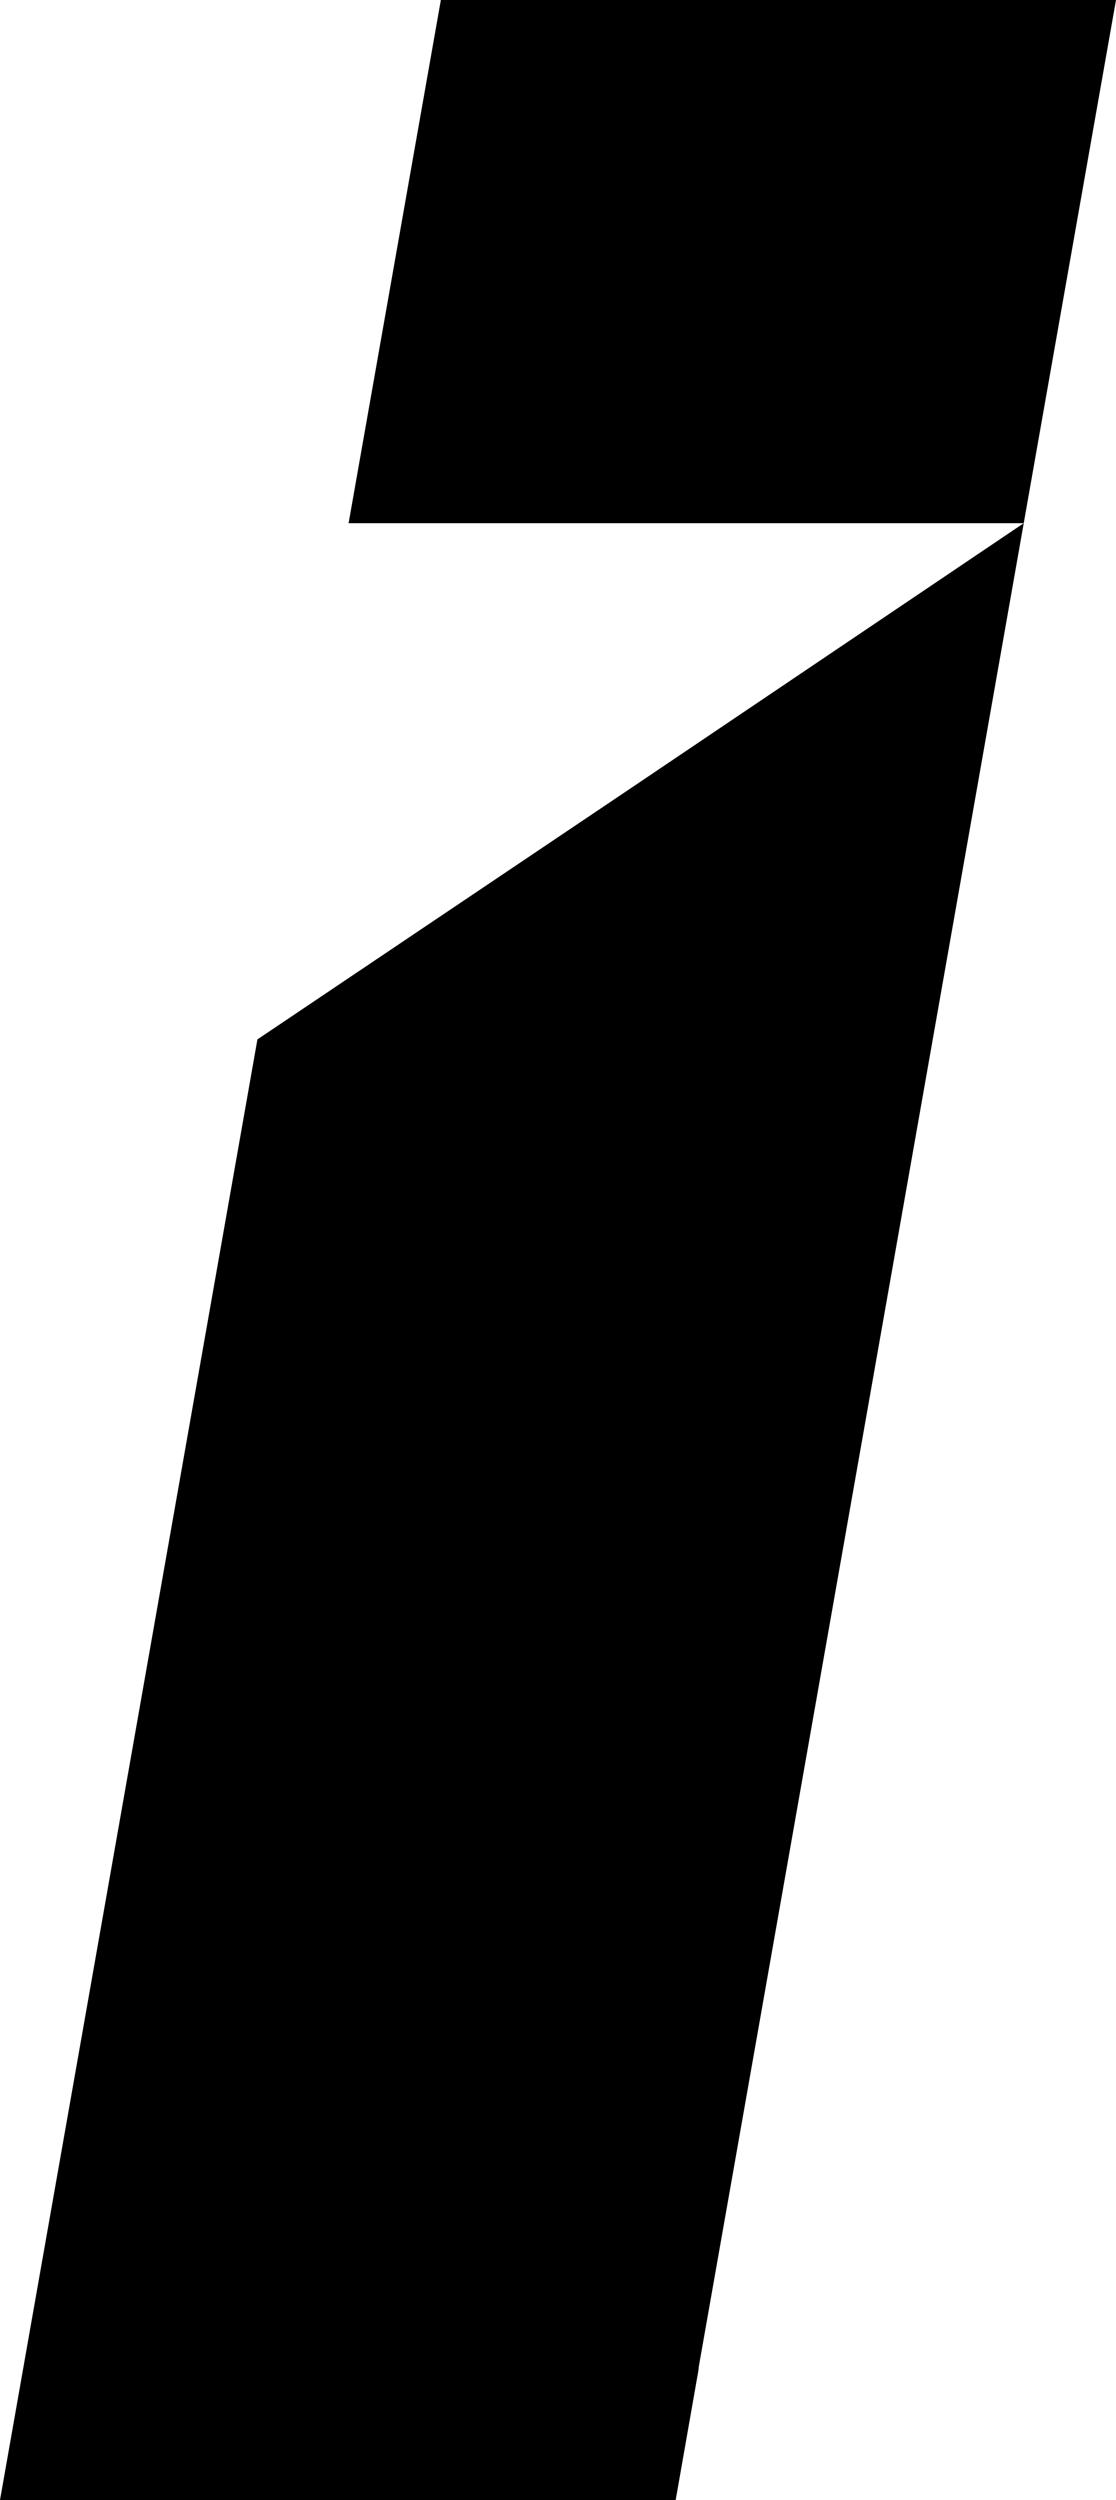
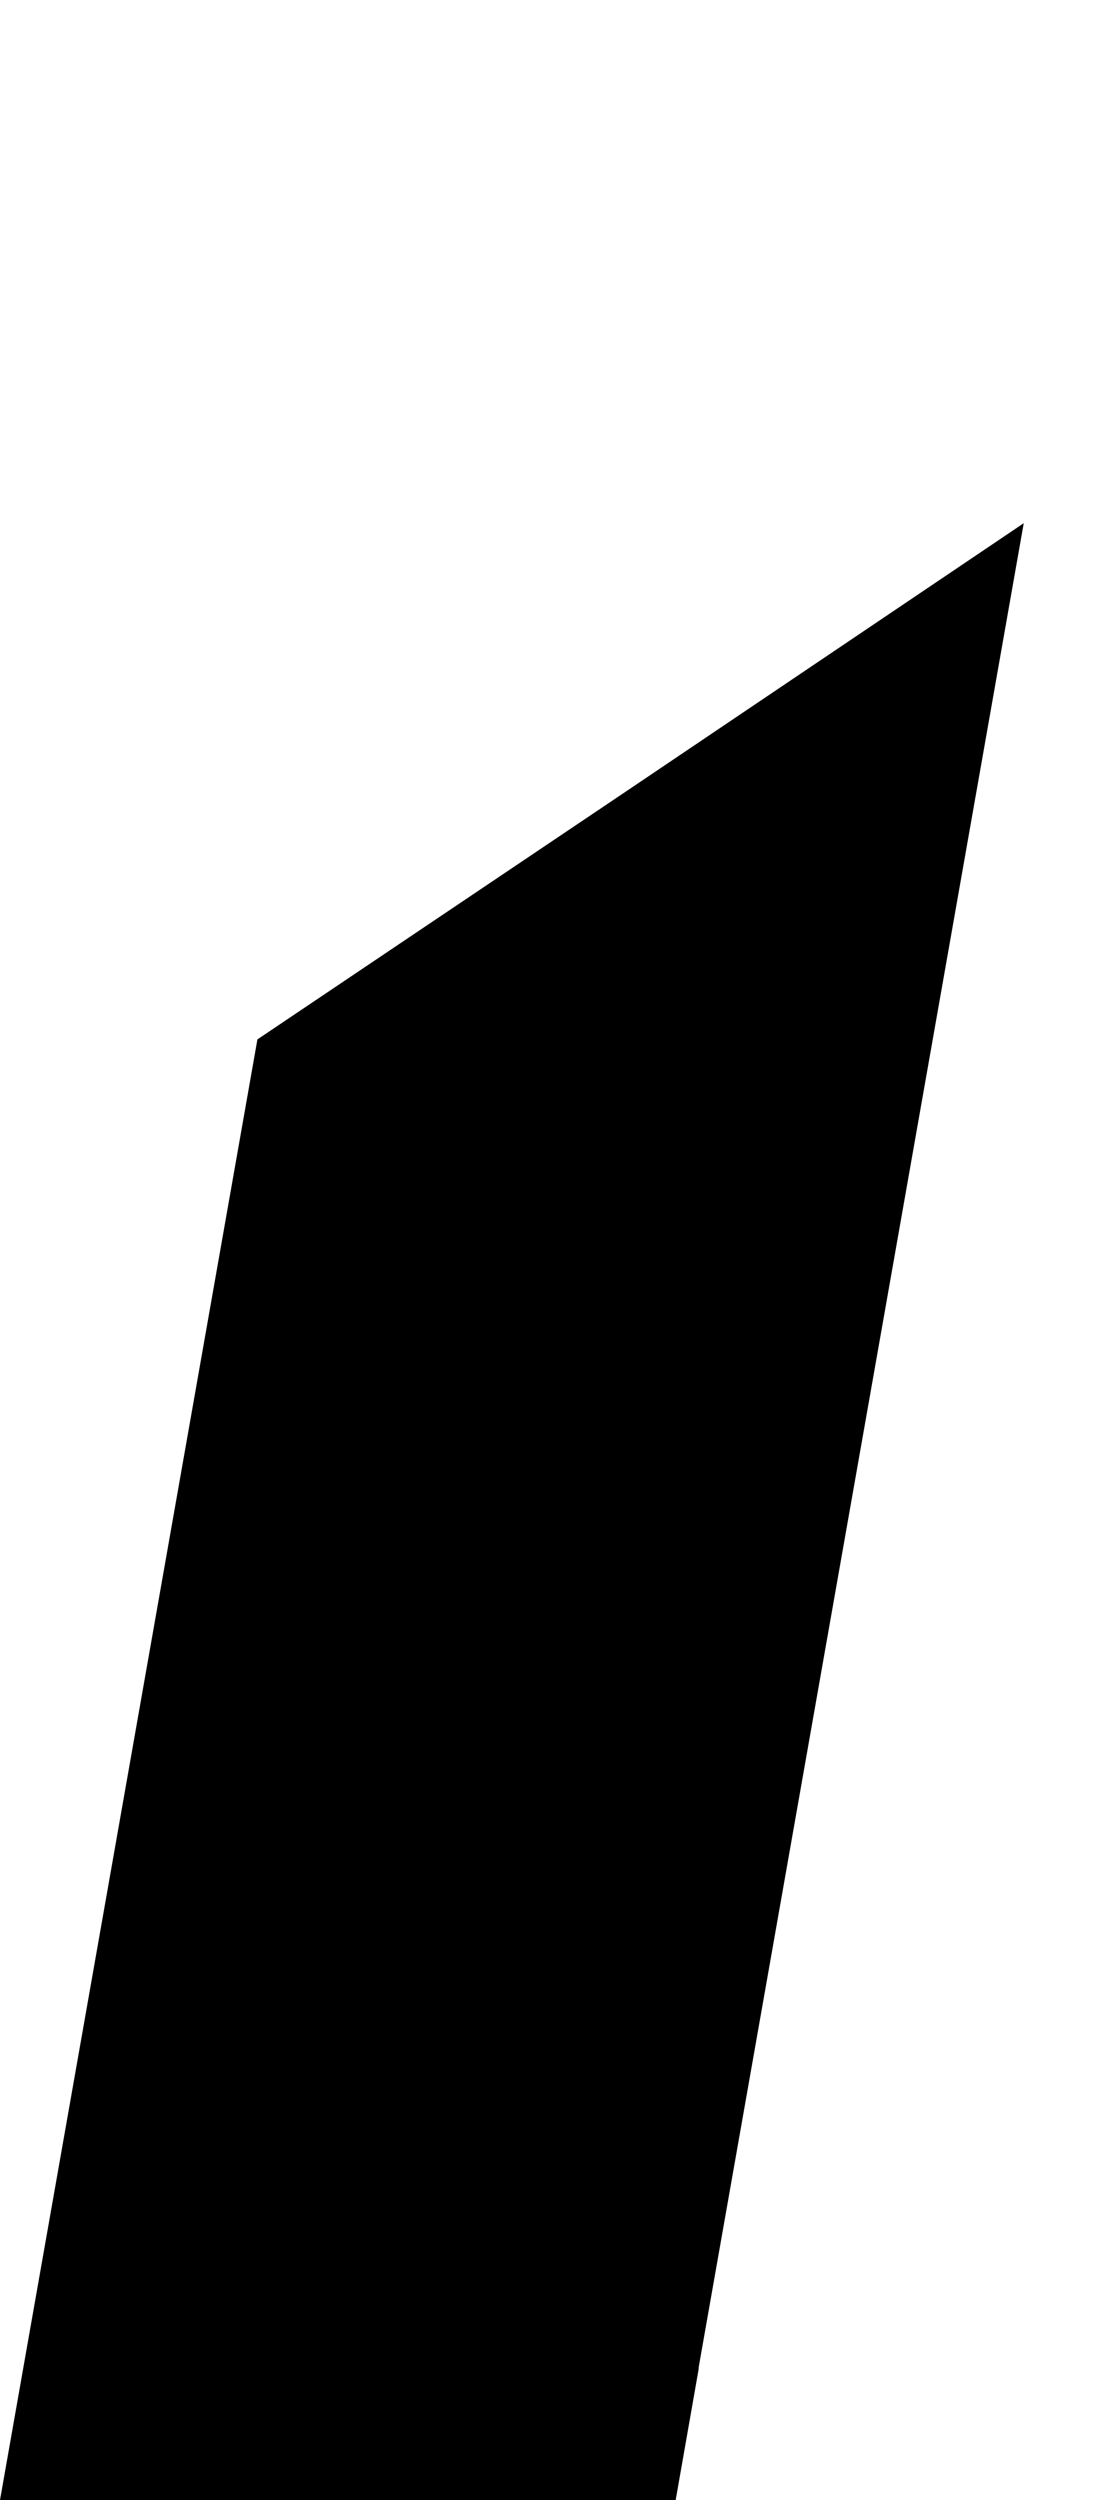
<svg xmlns="http://www.w3.org/2000/svg" id="Layer_2" data-name="Layer 2" viewBox="0 0 41.49 92.94">
  <g id="Layer_1-2" data-name="Layer 1">
    <g>
      <path d="M38.06,19.45l-14.65,9.88-13.84,9.31L0,92.94h25.12l.87-4.96-.03.11,12.1-68.64Z" />
-       <polygon points="16.39 0 12.96 19.45 38.06 19.45 41.49 0 16.39 0" />
    </g>
  </g>
</svg>